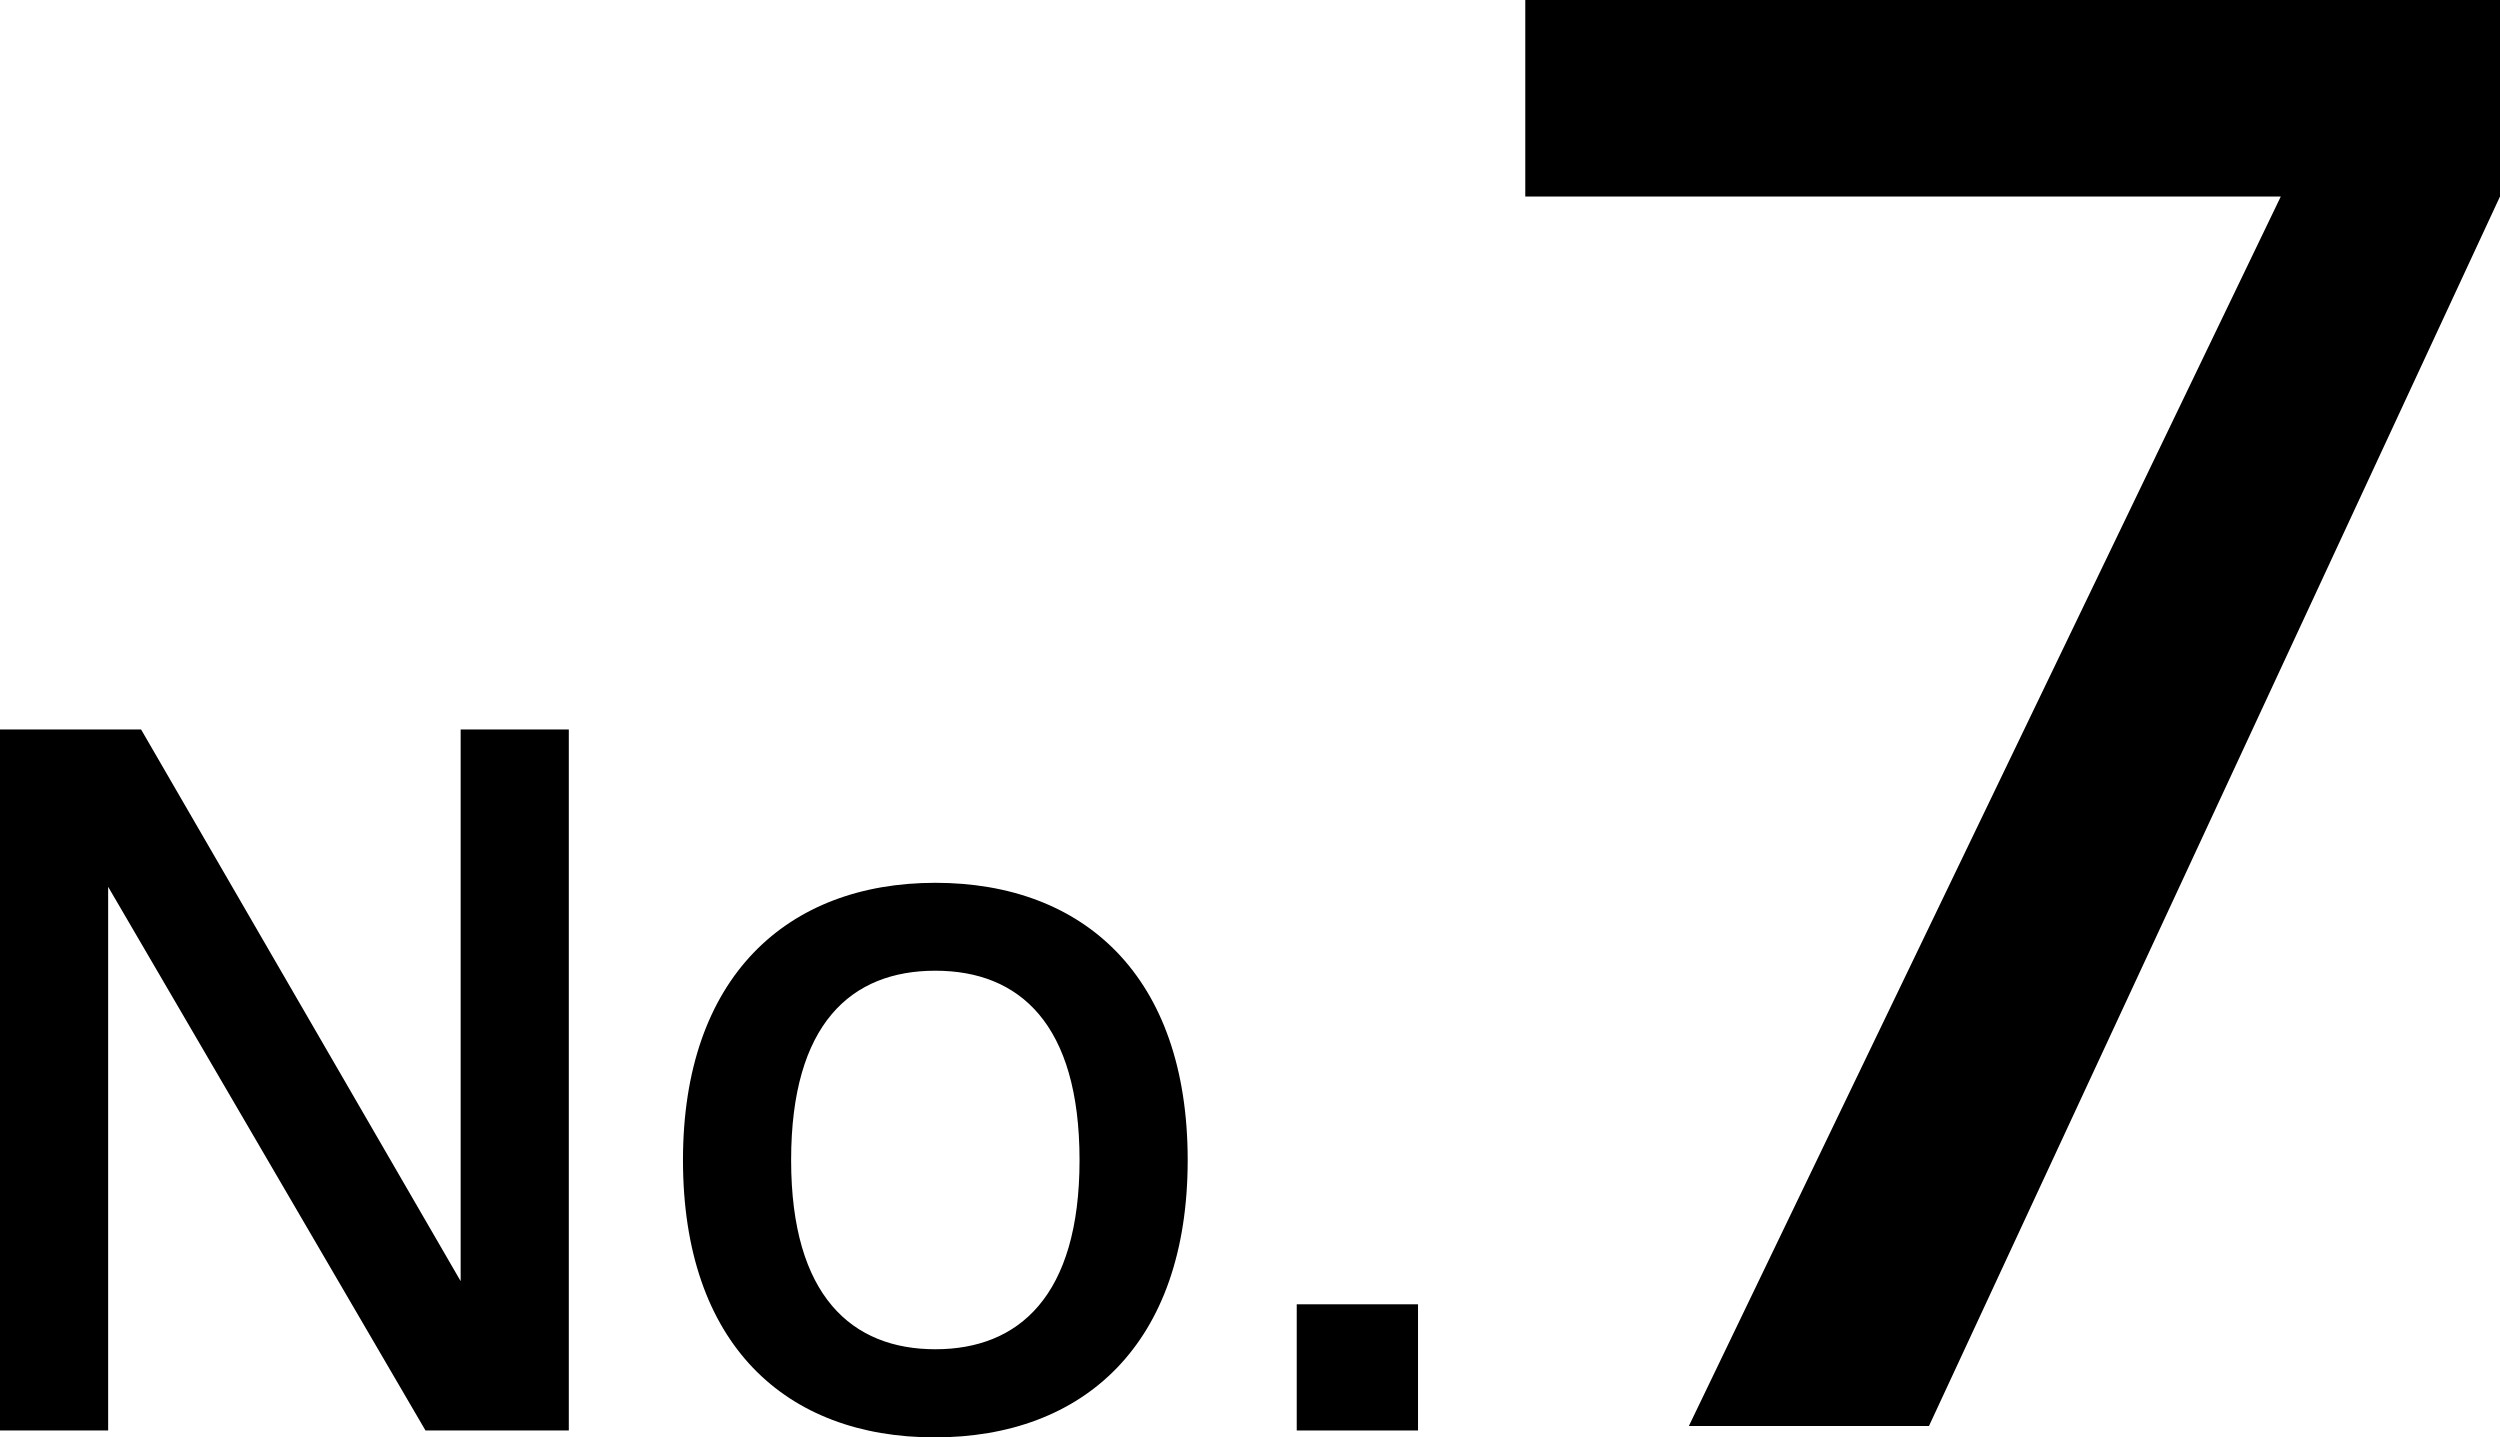
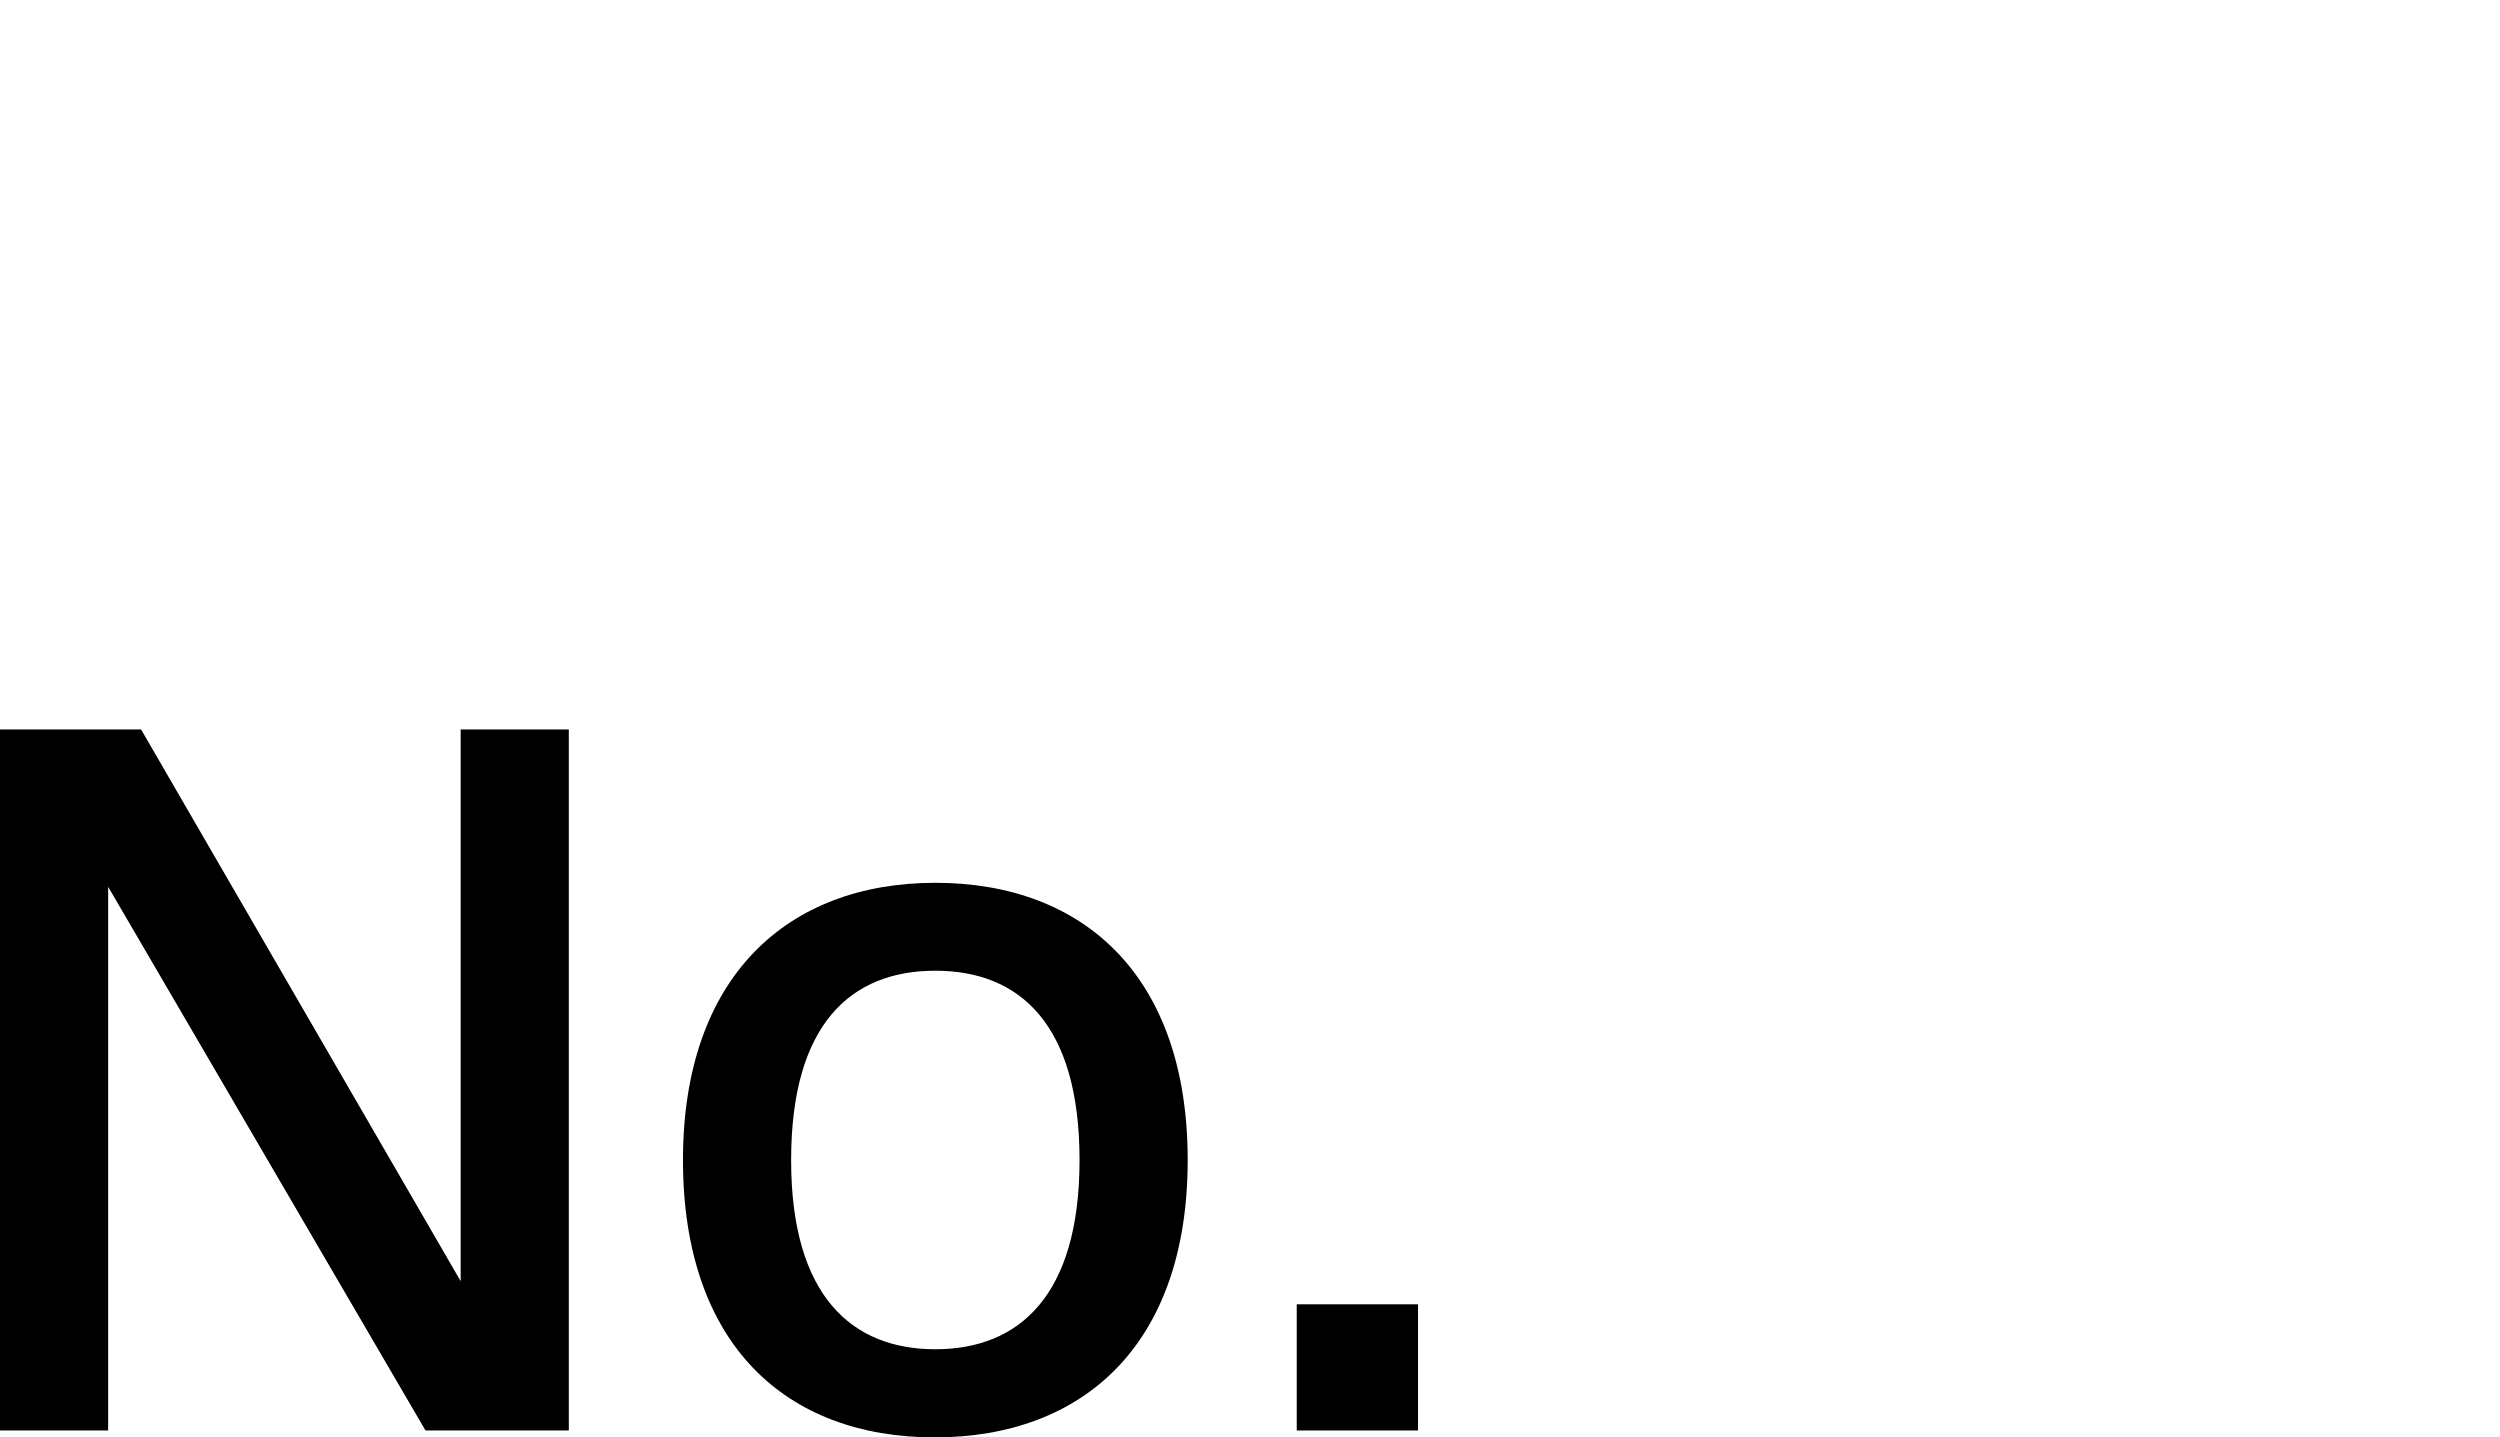
<svg xmlns="http://www.w3.org/2000/svg" viewBox="0 0 112.34 64.59">
  <path d="M19.12,64.28,4.86,39.85V64.28H0V32.78H6.34L20.7,57.57V32.78h4.86v31.5Z" />
  <path d="M30.69,52.13c0-8.23,4.68-12.46,11.34-12.46s11.34,4.18,11.34,12.46S48.69,64.59,42,64.59,30.69,60.41,30.69,52.13Zm4.86,0c0,6.12,2.74,8.5,6.48,8.5s6.48-2.38,6.48-8.5-2.7-8.51-6.48-8.51S35.55,46,35.55,52.13Z" />
  <path d="M58.27,64.28V58.61h5.45v5.67Z" />
-   <path d="M68.54,8.83V0h43.8V8.83L86.68,64.08H75.89l26.6-55.25Z" />
</svg>